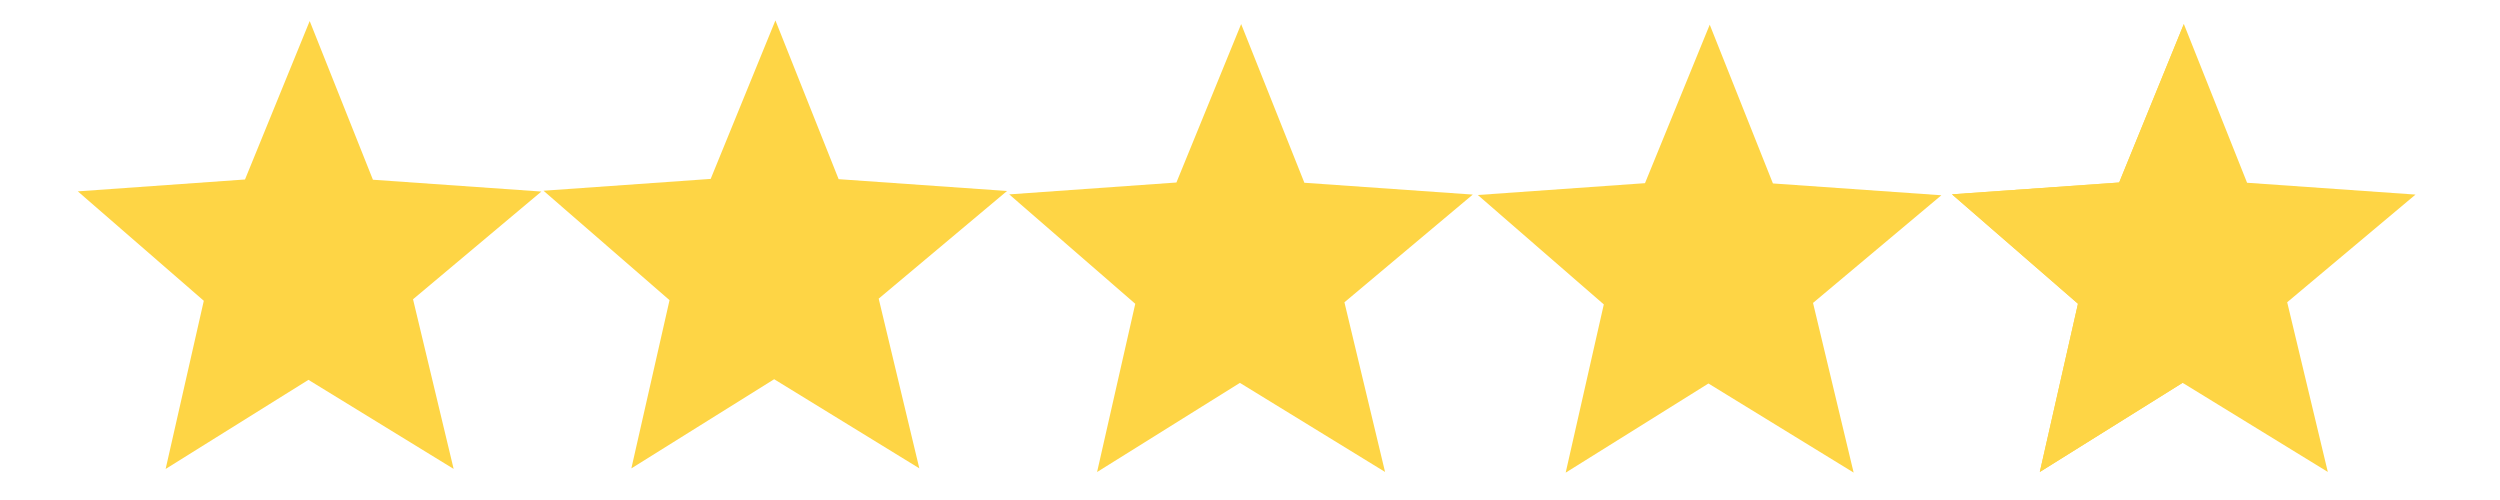
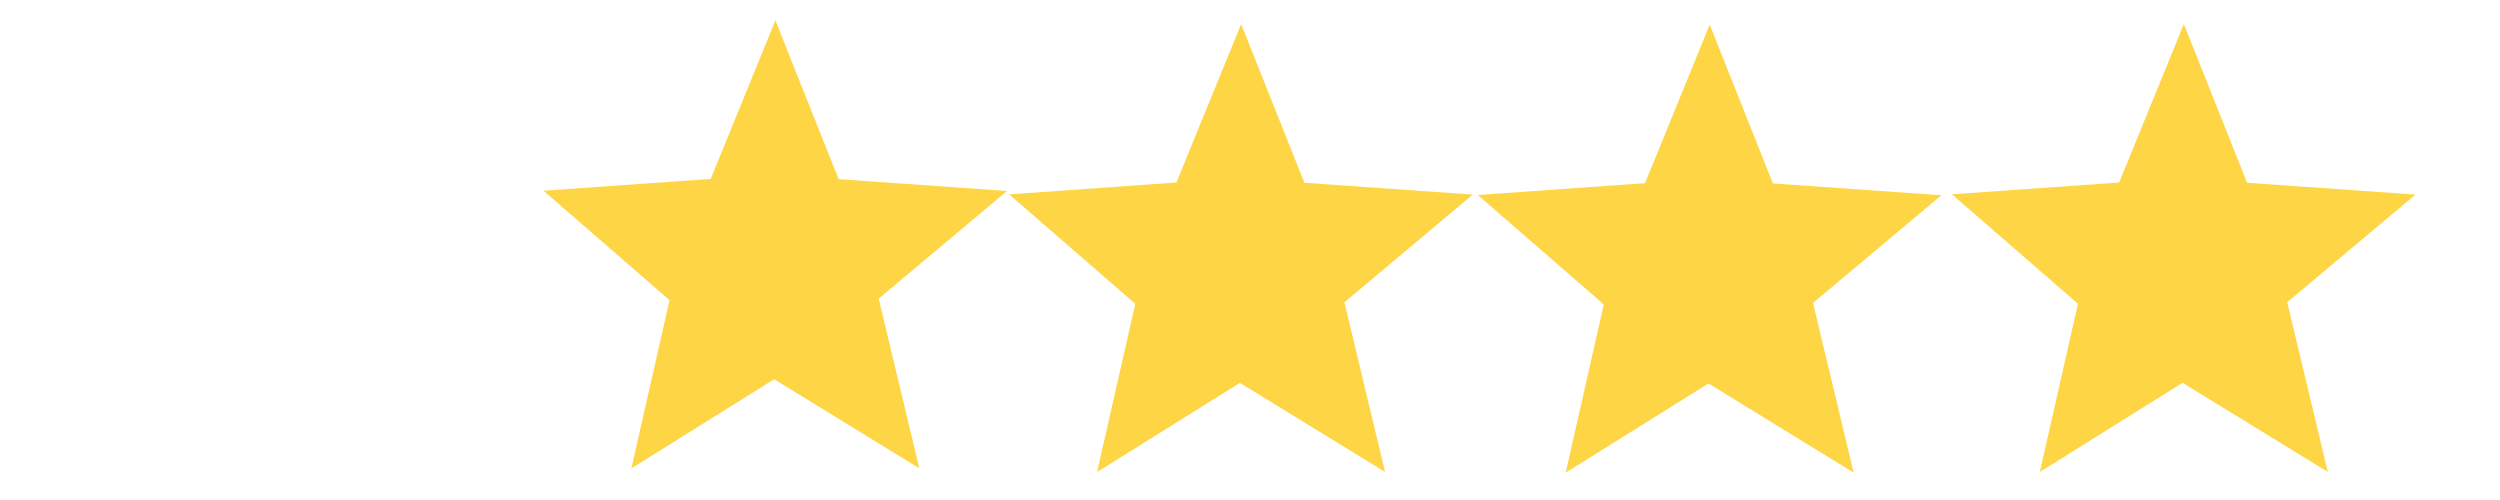
<svg xmlns="http://www.w3.org/2000/svg" width="250" zoomAndPan="magnify" viewBox="0 0 187.5 37.5" height="50" preserveAspectRatio="xMidYMid meet" version="1.0">
  <defs>
    <clipPath id="834cc5c9aa">
-       <path d="M 5.535 1.531 L 41 1.531 L 41 35.578 L 5.535 35.578 Z M 5.535 1.531 " clip-rule="nonzero" />
-     </clipPath>
+       </clipPath>
    <clipPath id="ee095e2243">
      <path d="M 40 1.531 L 76 1.531 L 76 35.578 L 40 35.578 Z M 40 1.531 " clip-rule="nonzero" />
    </clipPath>
    <clipPath id="0b2d7c0098">
      <path d="M 75 1.531 L 111 1.531 L 111 35.578 L 75 35.578 Z M 75 1.531 " clip-rule="nonzero" />
    </clipPath>
    <clipPath id="ac7423ae42">
      <path d="M 146 1.531 L 181.688 1.531 L 181.688 35.578 L 146 35.578 Z M 146 1.531 " clip-rule="nonzero" />
    </clipPath>
    <clipPath id="f3f8da97c1">
      <path d="M 110 1.531 L 146 1.531 L 146 35.578 L 110 35.578 Z M 110 1.531 " clip-rule="nonzero" />
    </clipPath>
    <clipPath id="270289c345">
      <path d="M 146 1.531 L 164 1.531 L 164 35.578 L 146 35.578 Z M 146 1.531 " clip-rule="nonzero" />
    </clipPath>
  </defs>
  <g clip-path="url(#834cc5c9aa)">
    <path fill="#fed545" d="M 18.375 13.461 L 23.227 1.578 L 27.969 13.48 L 40.602 14.367 L 30.977 22.445 L 34.023 35.168 L 23.133 28.488 L 12.422 35.172 L 15.285 22.559 L 5.836 14.352 L 18.375 13.461 " fill-opacity="1" fill-rule="nonzero" />
  </g>
  <g clip-path="url(#ee095e2243)">
    <path fill="#fed545" d="M 53.301 13.418 L 58.156 1.531 L 62.898 13.438 L 75.527 14.324 L 65.902 22.398 L 68.949 35.125 L 58.062 28.441 L 47.352 35.129 L 50.215 22.512 L 40.762 14.305 L 53.301 13.418 " fill-opacity="1" fill-rule="nonzero" />
  </g>
  <g clip-path="url(#0b2d7c0098)">
    <path fill="#fed545" d="M 88.23 13.688 L 88.23 13.691 L 93.086 1.805 L 97.828 13.707 L 110.457 14.594 L 100.832 22.672 L 103.879 35.395 L 92.992 28.715 L 82.281 35.402 L 85.145 22.785 L 75.691 14.578 L 88.23 13.688 " fill-opacity="1" fill-rule="nonzero" />
  </g>
  <g clip-path="url(#ac7423ae42)">
    <path fill="#fed545" d="M 158.938 13.688 L 163.789 1.801 L 168.531 13.707 L 181.164 14.594 L 171.539 22.668 L 174.586 35.395 L 163.695 28.711 L 152.988 35.398 L 155.848 22.781 L 146.398 14.574 L 158.938 13.688 " fill-opacity="1" fill-rule="nonzero" />
  </g>
  <g clip-path="url(#f3f8da97c1)">
    <path fill="#fed545" d="M 123.375 13.738 L 128.23 1.852 L 132.969 13.758 L 145.602 14.645 L 135.977 22.719 L 139.023 35.445 L 128.133 28.762 L 117.426 35.449 L 120.285 22.832 L 110.836 14.625 L 123.375 13.738 " fill-opacity="1" fill-rule="nonzero" />
  </g>
  <g clip-path="url(#270289c345)">
-     <path fill="#fed545" d="M 163.789 1.801 L 158.938 13.688 L 146.398 14.574 L 155.848 22.781 L 152.984 35.398 L 163.695 28.711 L 163.77 28.754 Z M 163.789 1.801 " fill-opacity="1" fill-rule="nonzero" />
-   </g>
+     </g>
</svg>